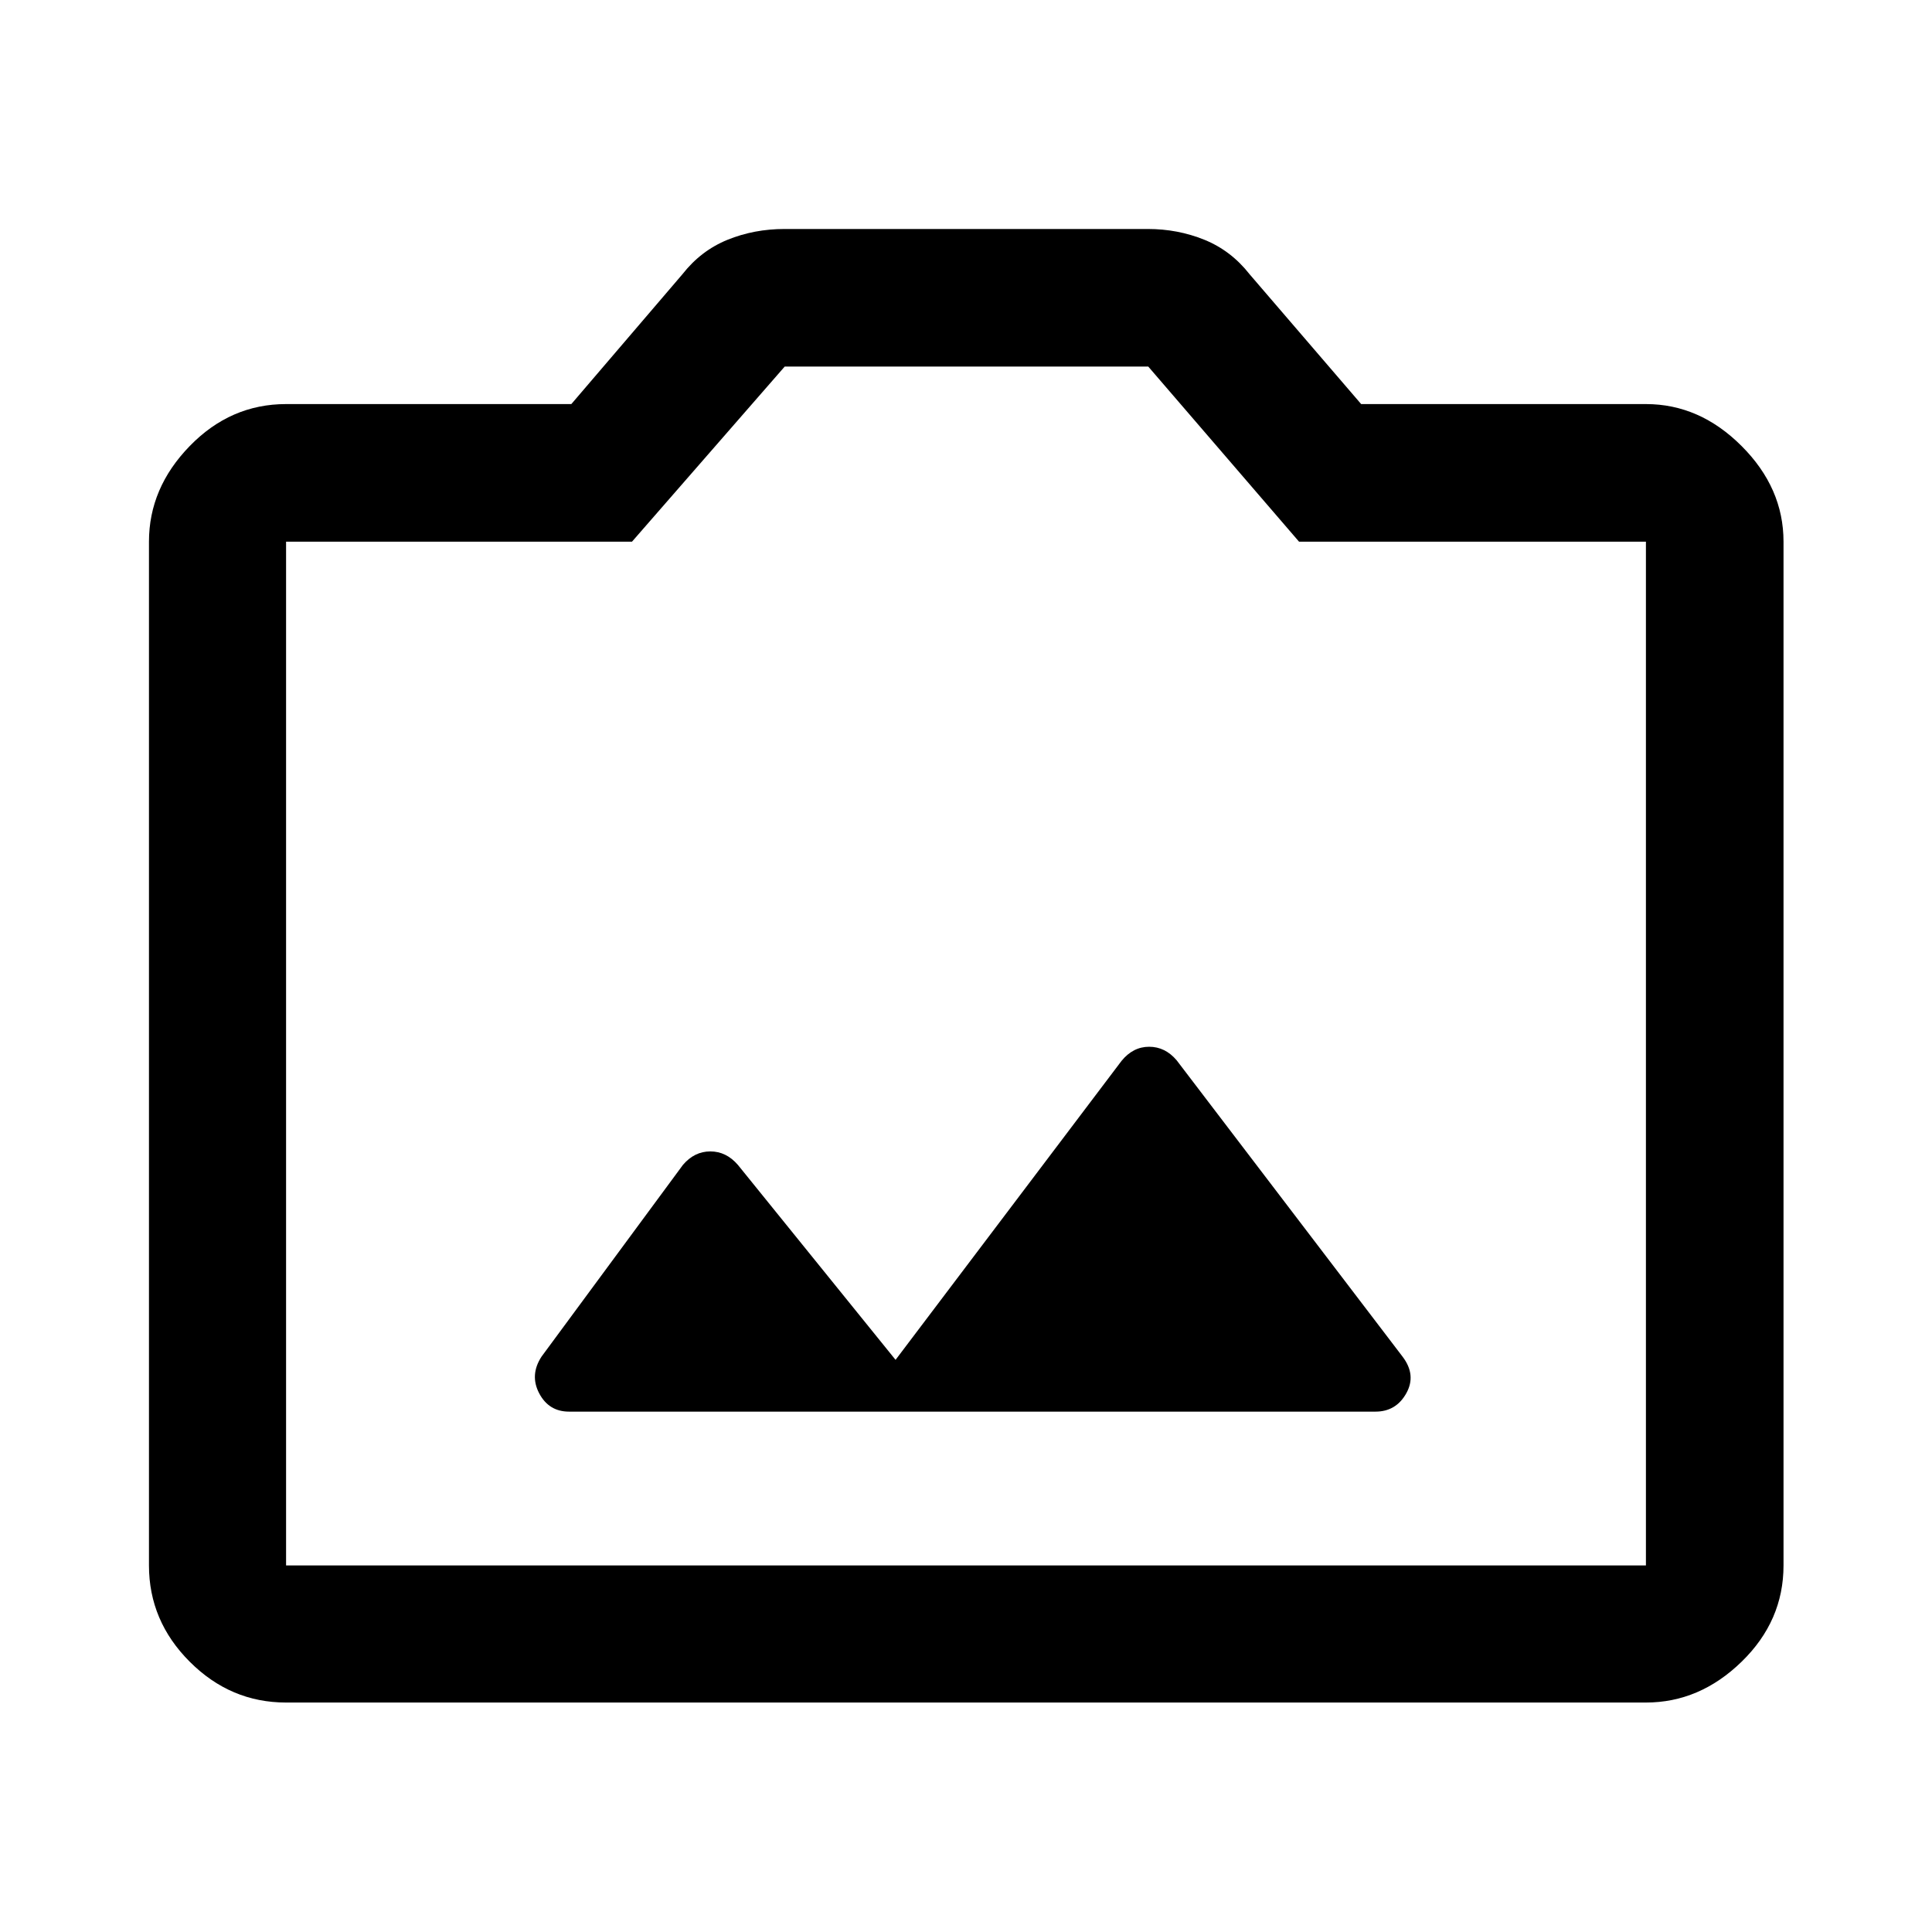
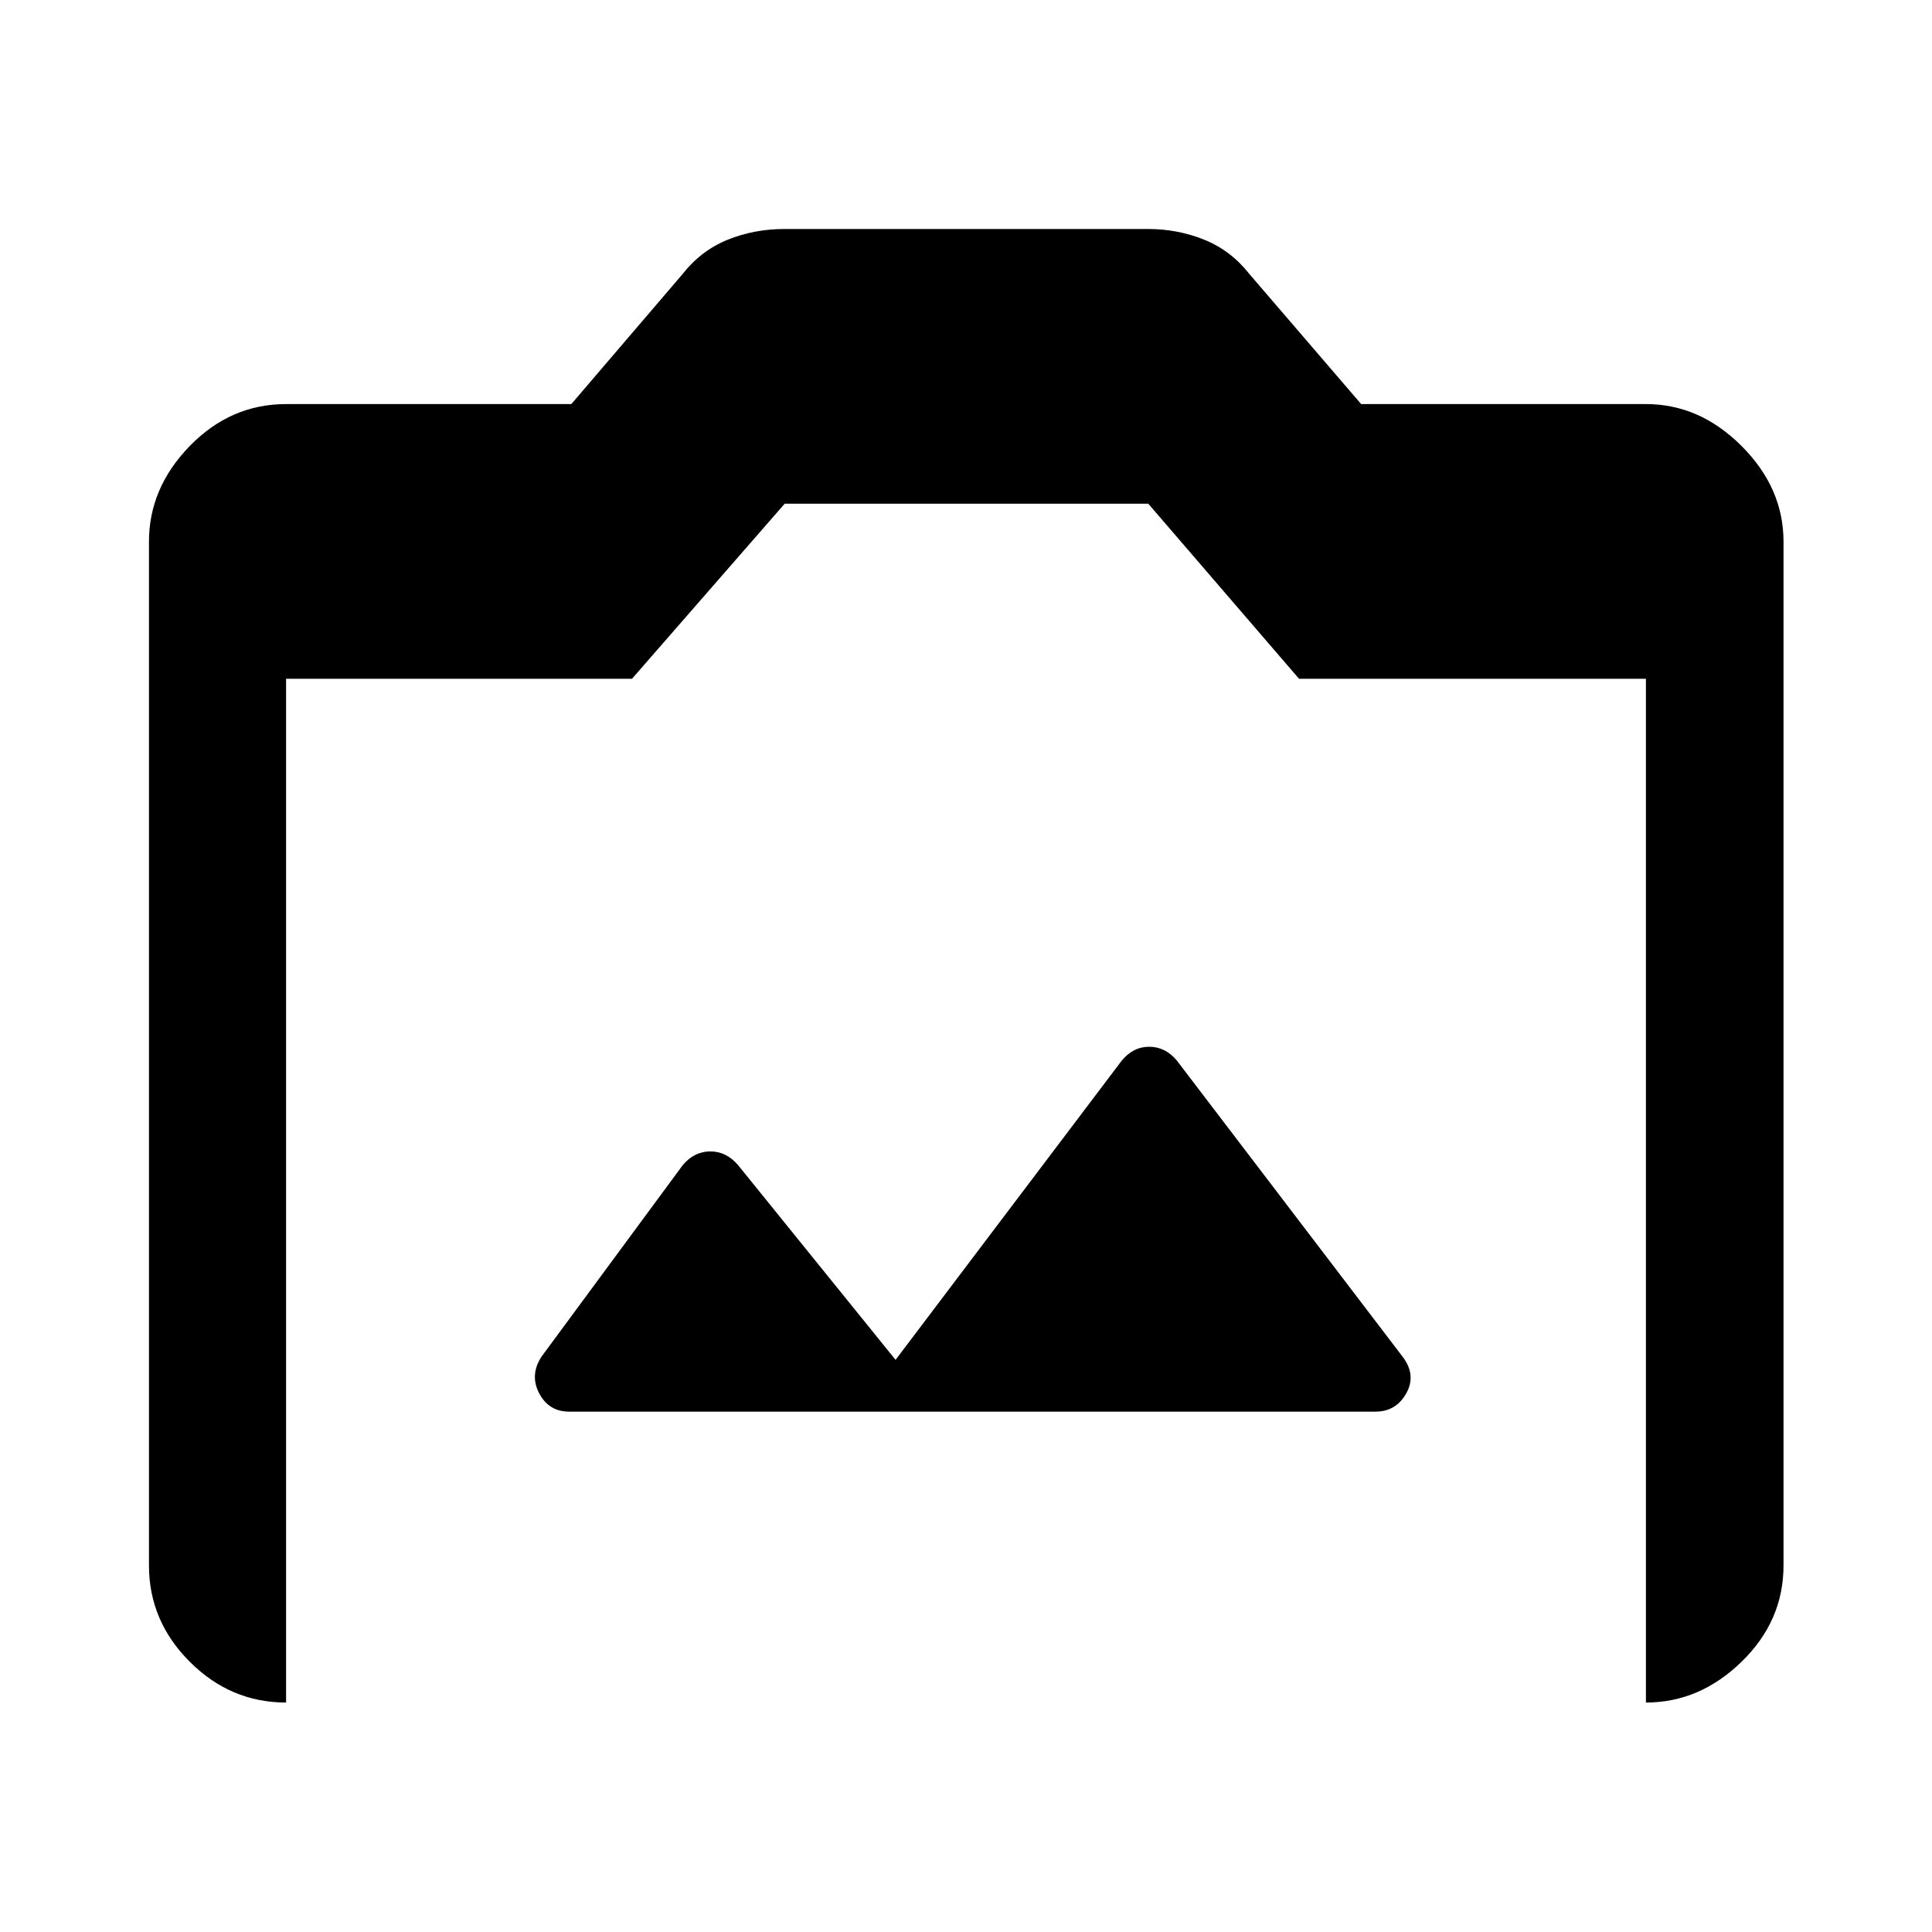
<svg xmlns="http://www.w3.org/2000/svg" width="48" height="48" viewBox="0 -960 960 960">
-   <path d="M142.15-114.02q-27.6 0-47.86-20.27-20.27-20.26-20.27-47.86v-508.7q0-26.7 20.27-47.53 20.26-20.84 47.86-20.84h141.74l55.24-64.56q9.2-11.72 22.39-17.08 13.2-5.36 28.39-5.36h180.42q14.92 0 28.13 5.36 13.21 5.36 22.41 17.08l55.48 64.56h141.5q26.7 0 47.53 20.84 20.84 20.83 20.84 47.53v508.7q0 27.6-20.84 47.86-20.83 20.27-47.53 20.27h-675.7Zm0-68.13h675.7v-508.7H645.48l-74.91-87H389.91l-75.87 87H142.15v508.7ZM480-437ZM282.76-258.57h400.72q10.19 0 15.29-9.1 5.1-9.11-1.86-18.24L584.67-433.15q-5.71-6.72-13.67-6.72t-13.67 6.96L445-284.3l-78.33-96.85q-5.79-6.72-13.71-6.72-7.92 0-13.63 6.72l-70.24 95.24q-5.96 9.13-1.17 18.24 4.79 9.1 14.84 9.1Z" />
+   <path d="M142.15-114.02q-27.6 0-47.86-20.27-20.27-20.26-20.27-47.86v-508.7q0-26.7 20.27-47.53 20.26-20.84 47.86-20.84h141.74l55.24-64.56q9.2-11.72 22.39-17.08 13.2-5.36 28.39-5.36h180.42q14.92 0 28.13 5.36 13.21 5.36 22.41 17.08l55.48 64.56h141.5q26.7 0 47.53 20.84 20.84 20.83 20.84 47.53v508.7q0 27.6-20.84 47.86-20.83 20.27-47.53 20.27h-675.7Zh675.7v-508.7H645.48l-74.91-87H389.91l-75.87 87H142.15v508.7ZM480-437ZM282.76-258.57h400.72q10.19 0 15.29-9.1 5.1-9.11-1.86-18.24L584.67-433.15q-5.71-6.72-13.67-6.72t-13.67 6.96L445-284.3l-78.33-96.85q-5.79-6.72-13.71-6.72-7.92 0-13.63 6.72l-70.24 95.24q-5.96 9.13-1.17 18.24 4.79 9.1 14.84 9.1Z" />
</svg>